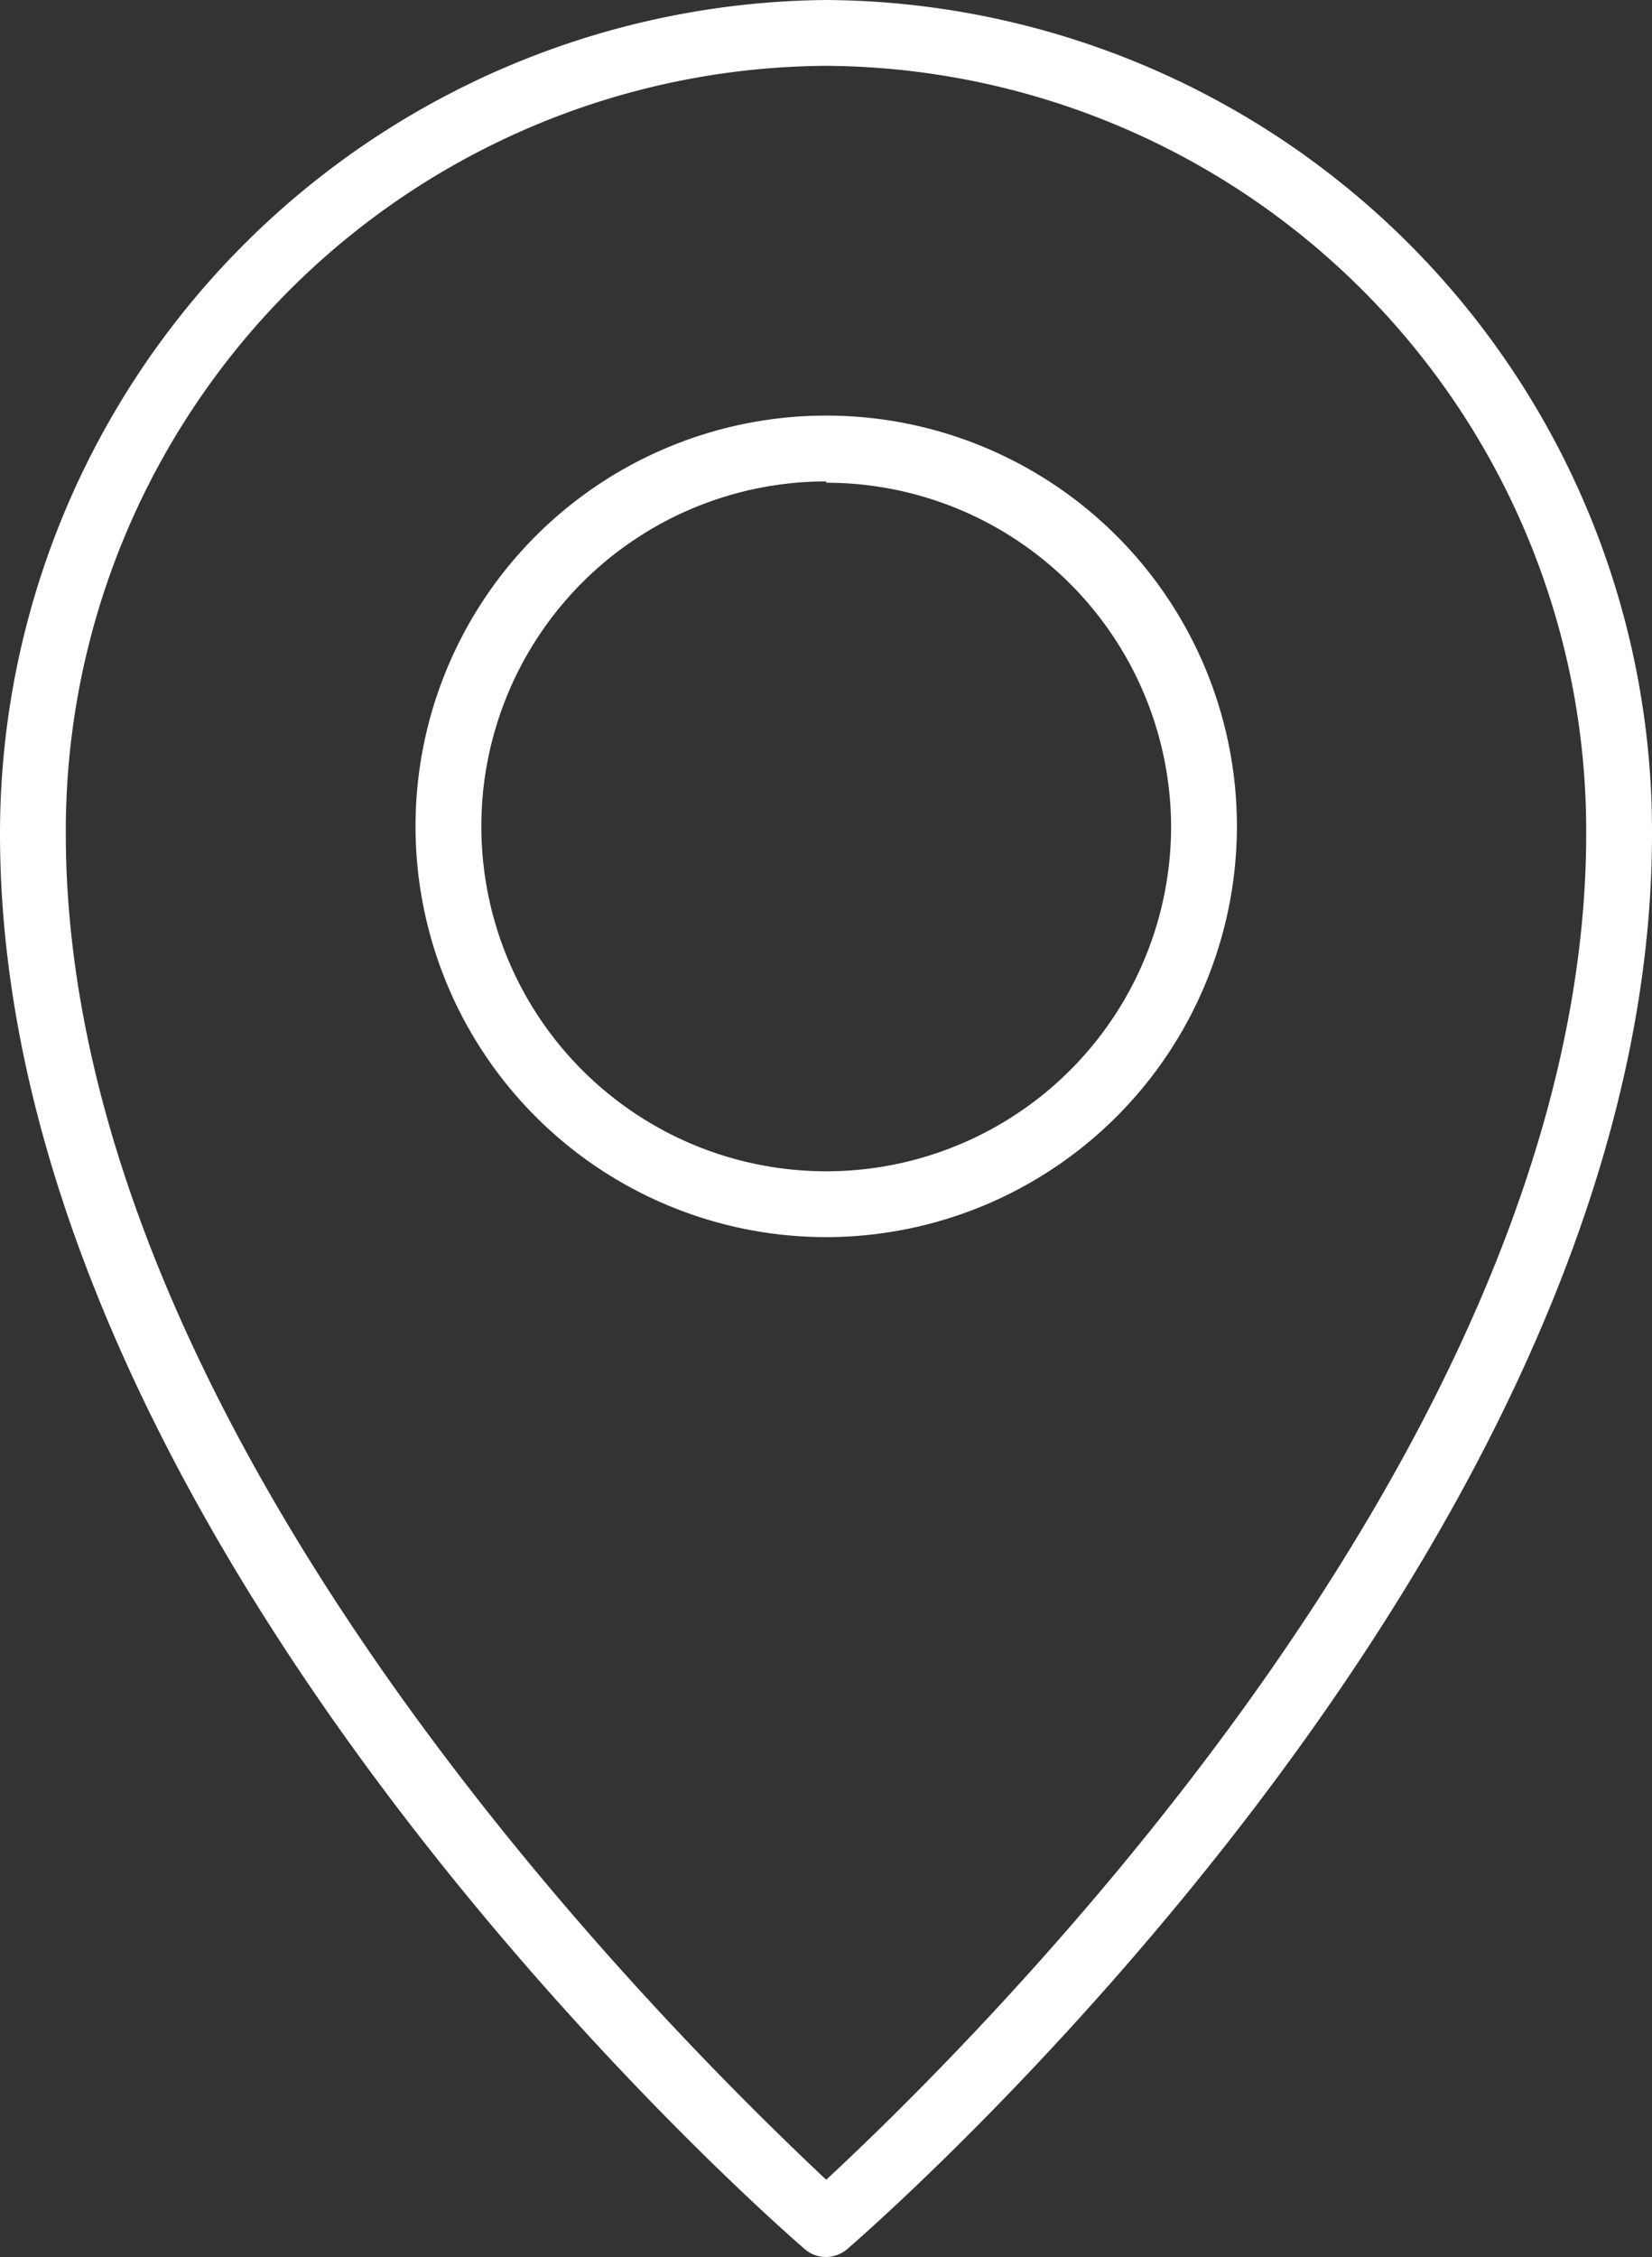
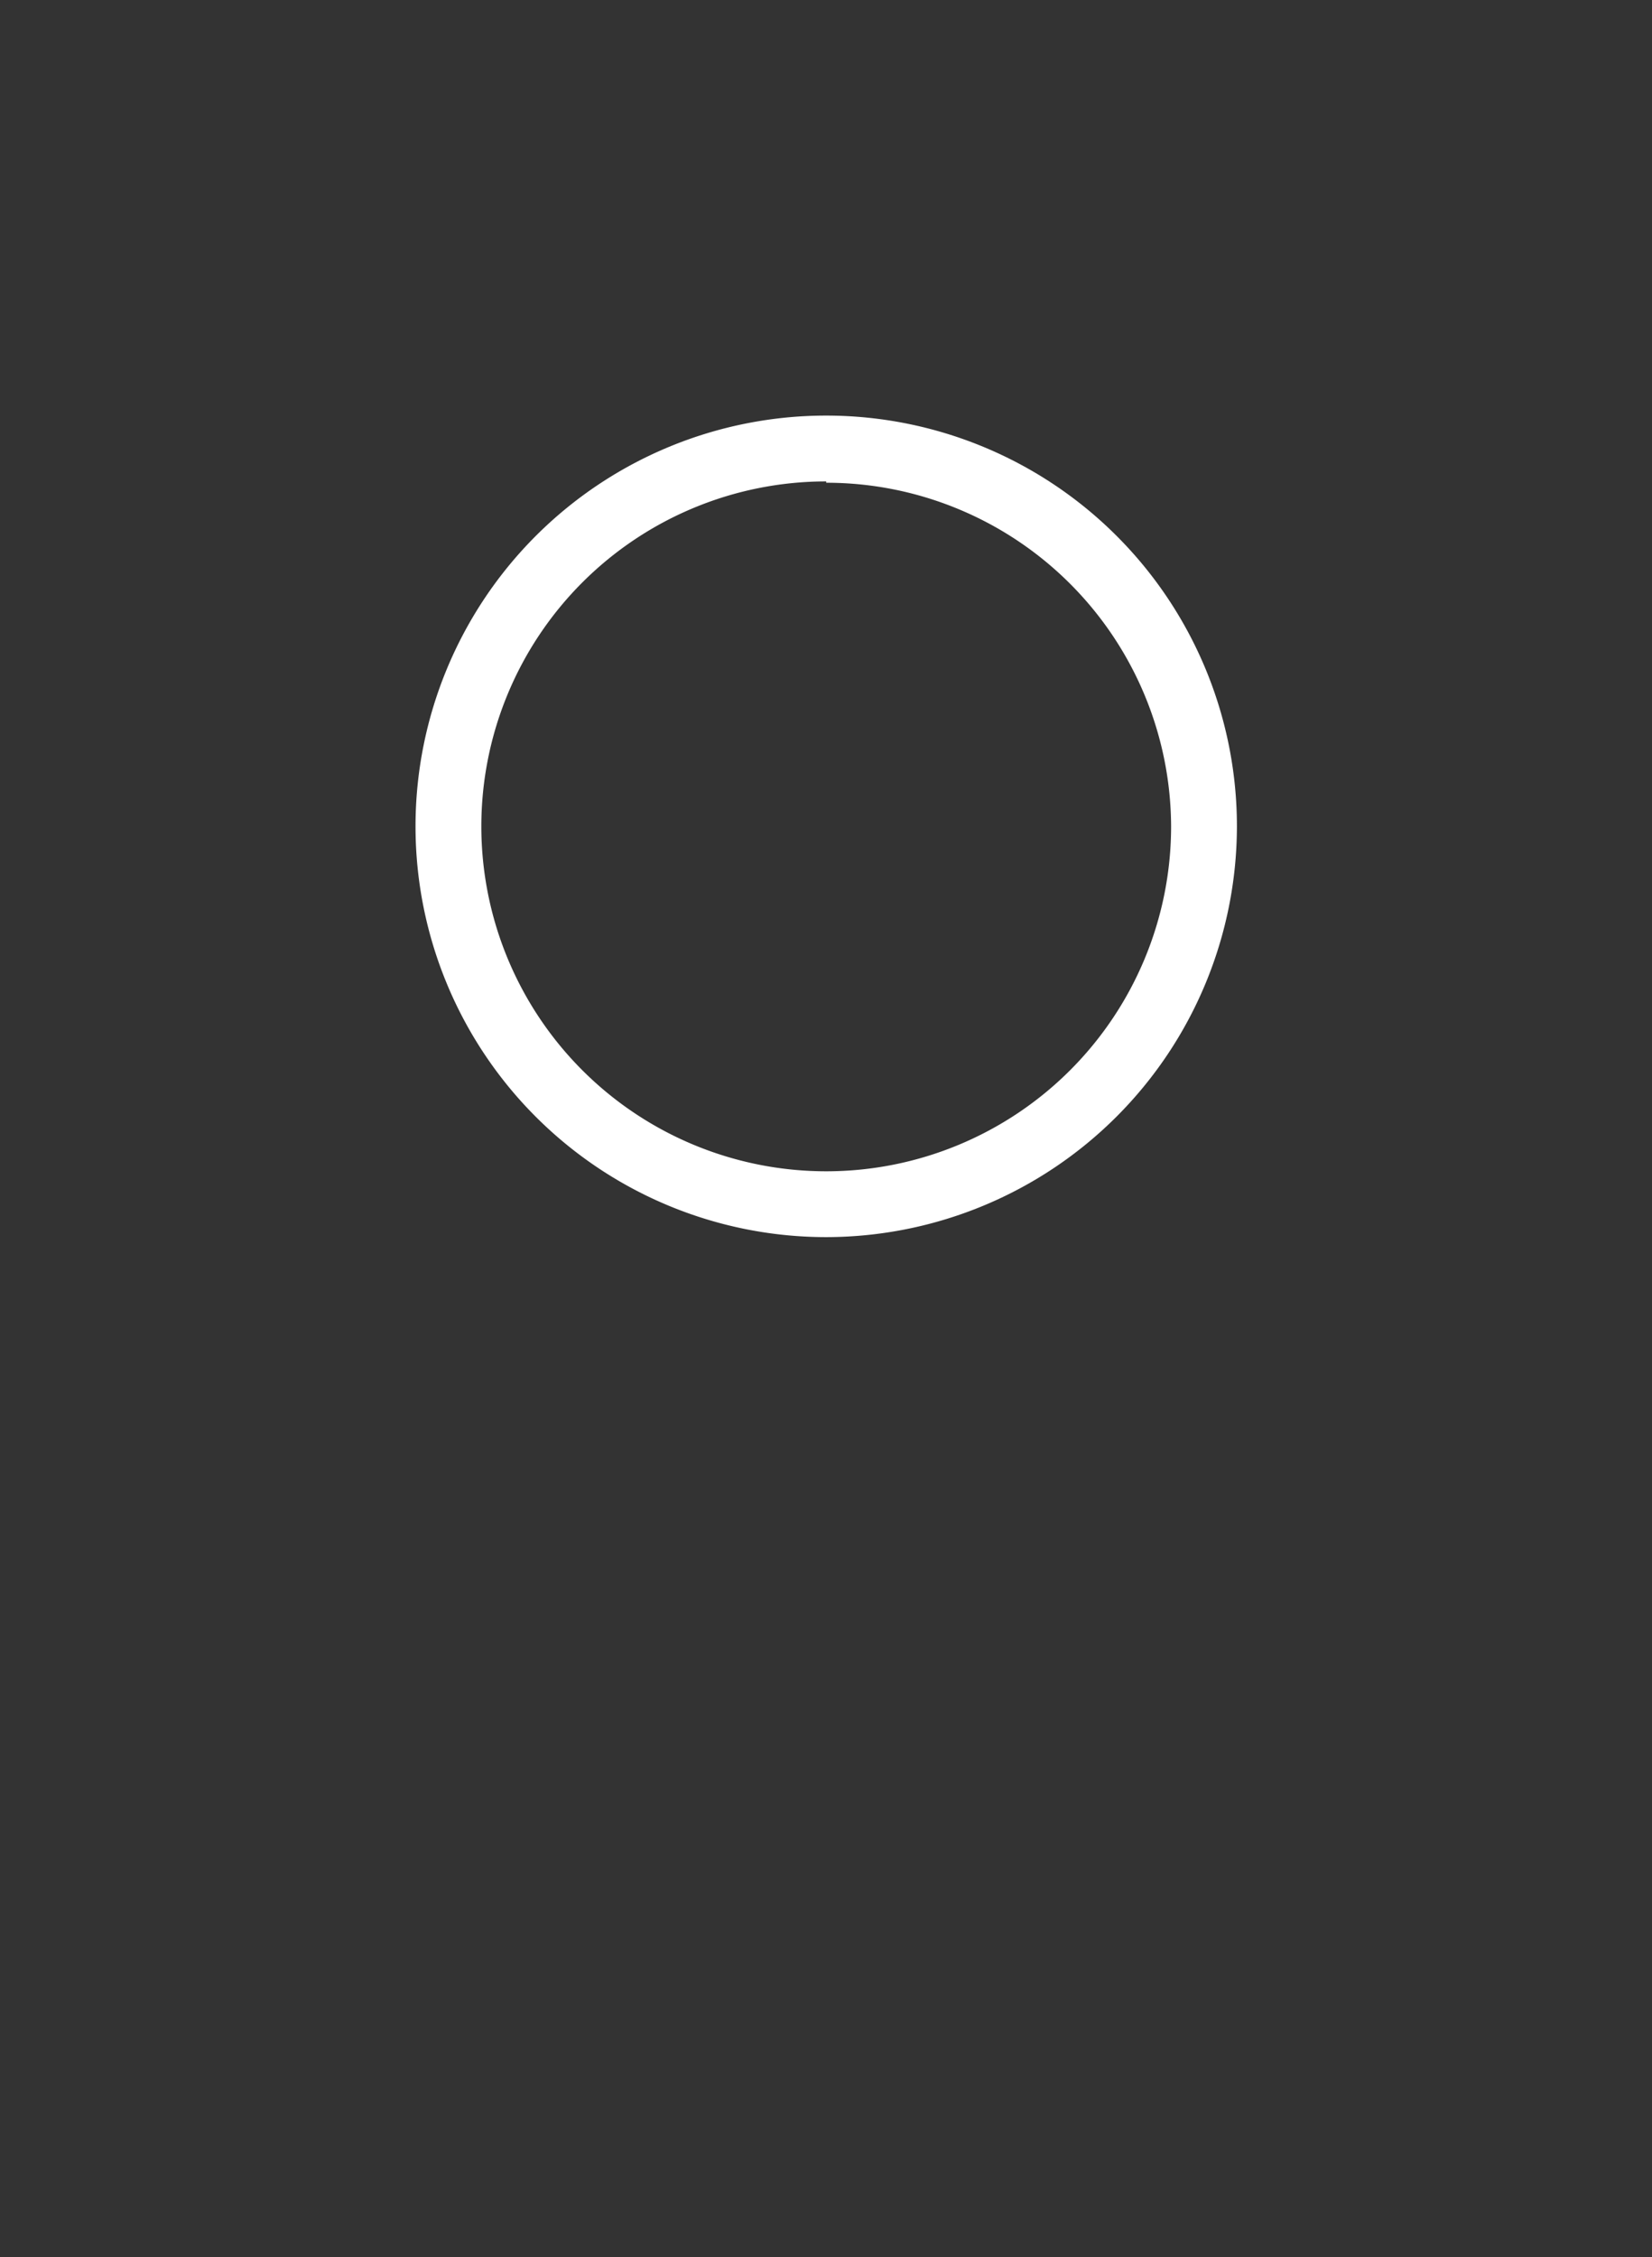
<svg xmlns="http://www.w3.org/2000/svg" viewBox="0 0 37.65 51.43">
  <rect x="0" y="0" width="37.65" height="51.43" fill="#333333" stroke="none" />
  <defs>
    <style>.cls-1{fill:#fff;}</style>
  </defs>
  <g id="Layer_2" data-name="Layer 2">
    <g id="Layer_1-2" data-name="Layer 1">
      <path class="cls-1" d="M18.83,28.19a9.36,9.36,0,1,1,9.36-9.36A9.37,9.37,0,0,1,18.83,28.19Zm0-17.22a7.86,7.86,0,1,0,7.86,7.86A7.86,7.86,0,0,0,18.83,11Z" />
-       <path class="cls-1" d="M18.83,51.43a.74.74,0,0,1-.49-.18C17.59,50.6,0,35.24,0,19A19,19,0,0,1,18.83,0,18.94,18.94,0,0,1,37.65,19c0,16.23-17.58,31.59-18.33,32.24A.76.76,0,0,1,18.83,51.43Zm0-49.93A17.43,17.43,0,0,0,1.5,19C1.5,33.09,16,47,18.83,49.67,21.7,47,36.15,33.08,36.15,19A17.43,17.43,0,0,0,18.83,1.5Z" />
    </g>
  </g>
</svg>